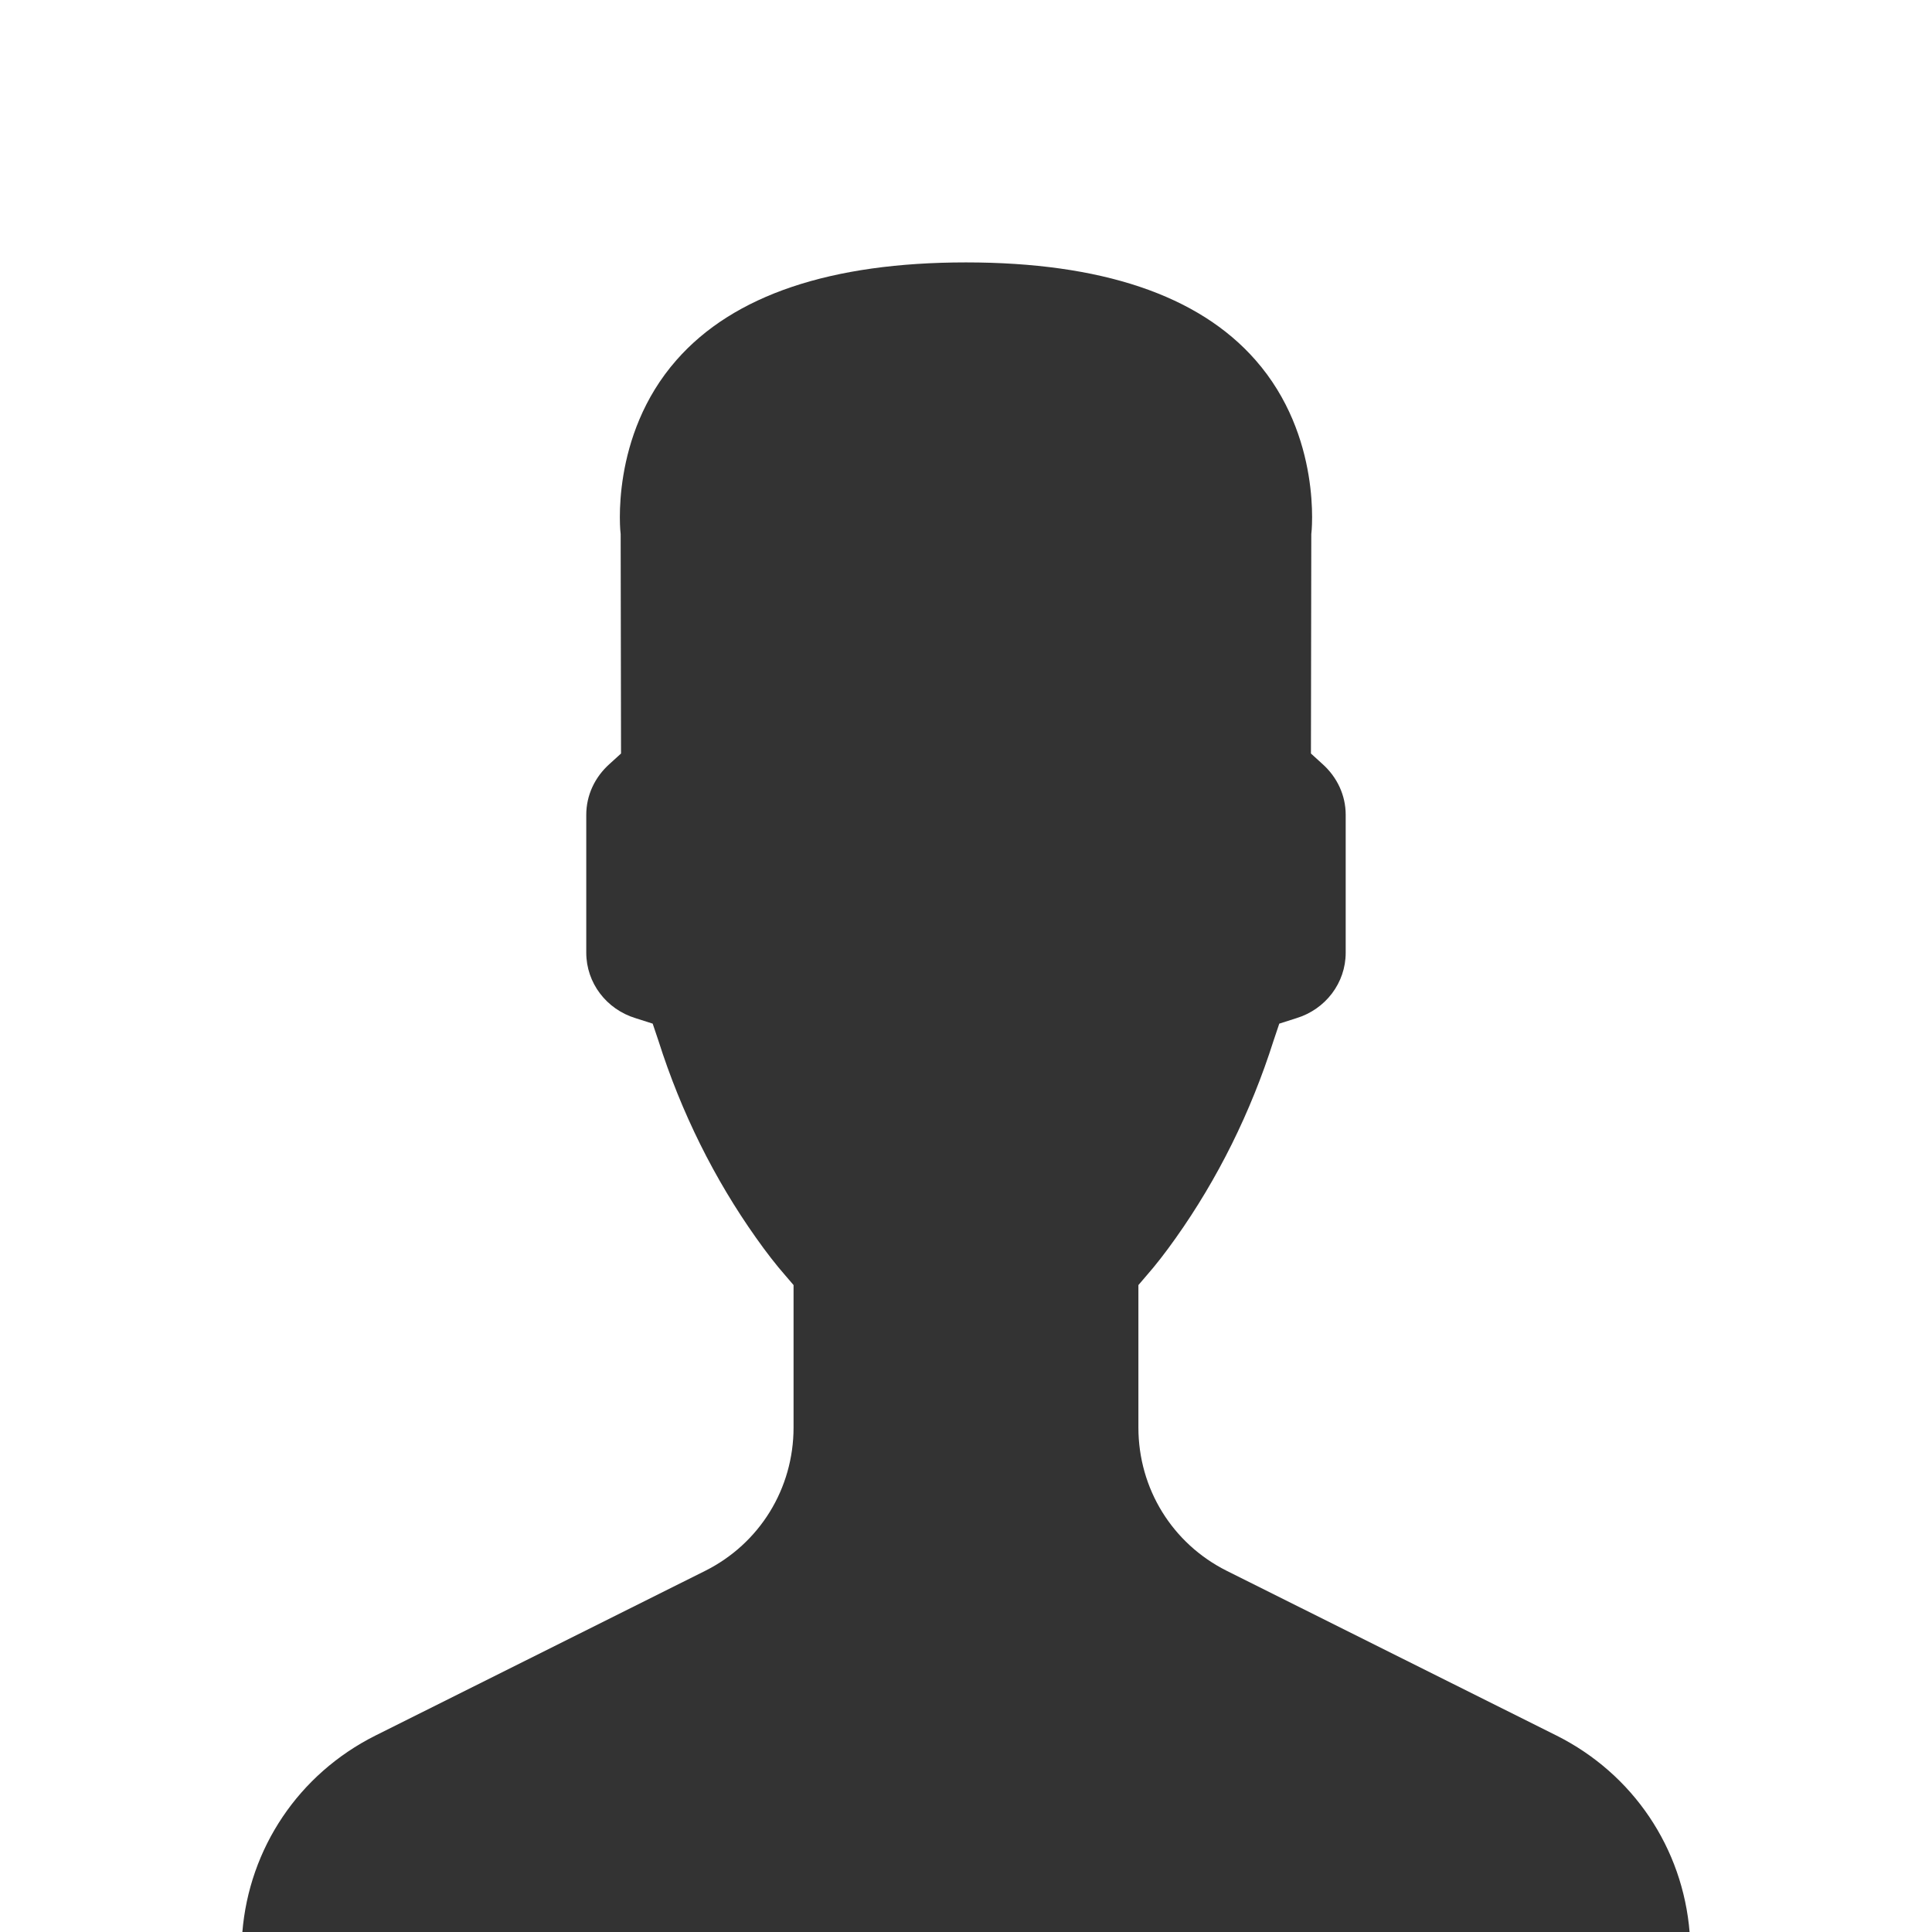
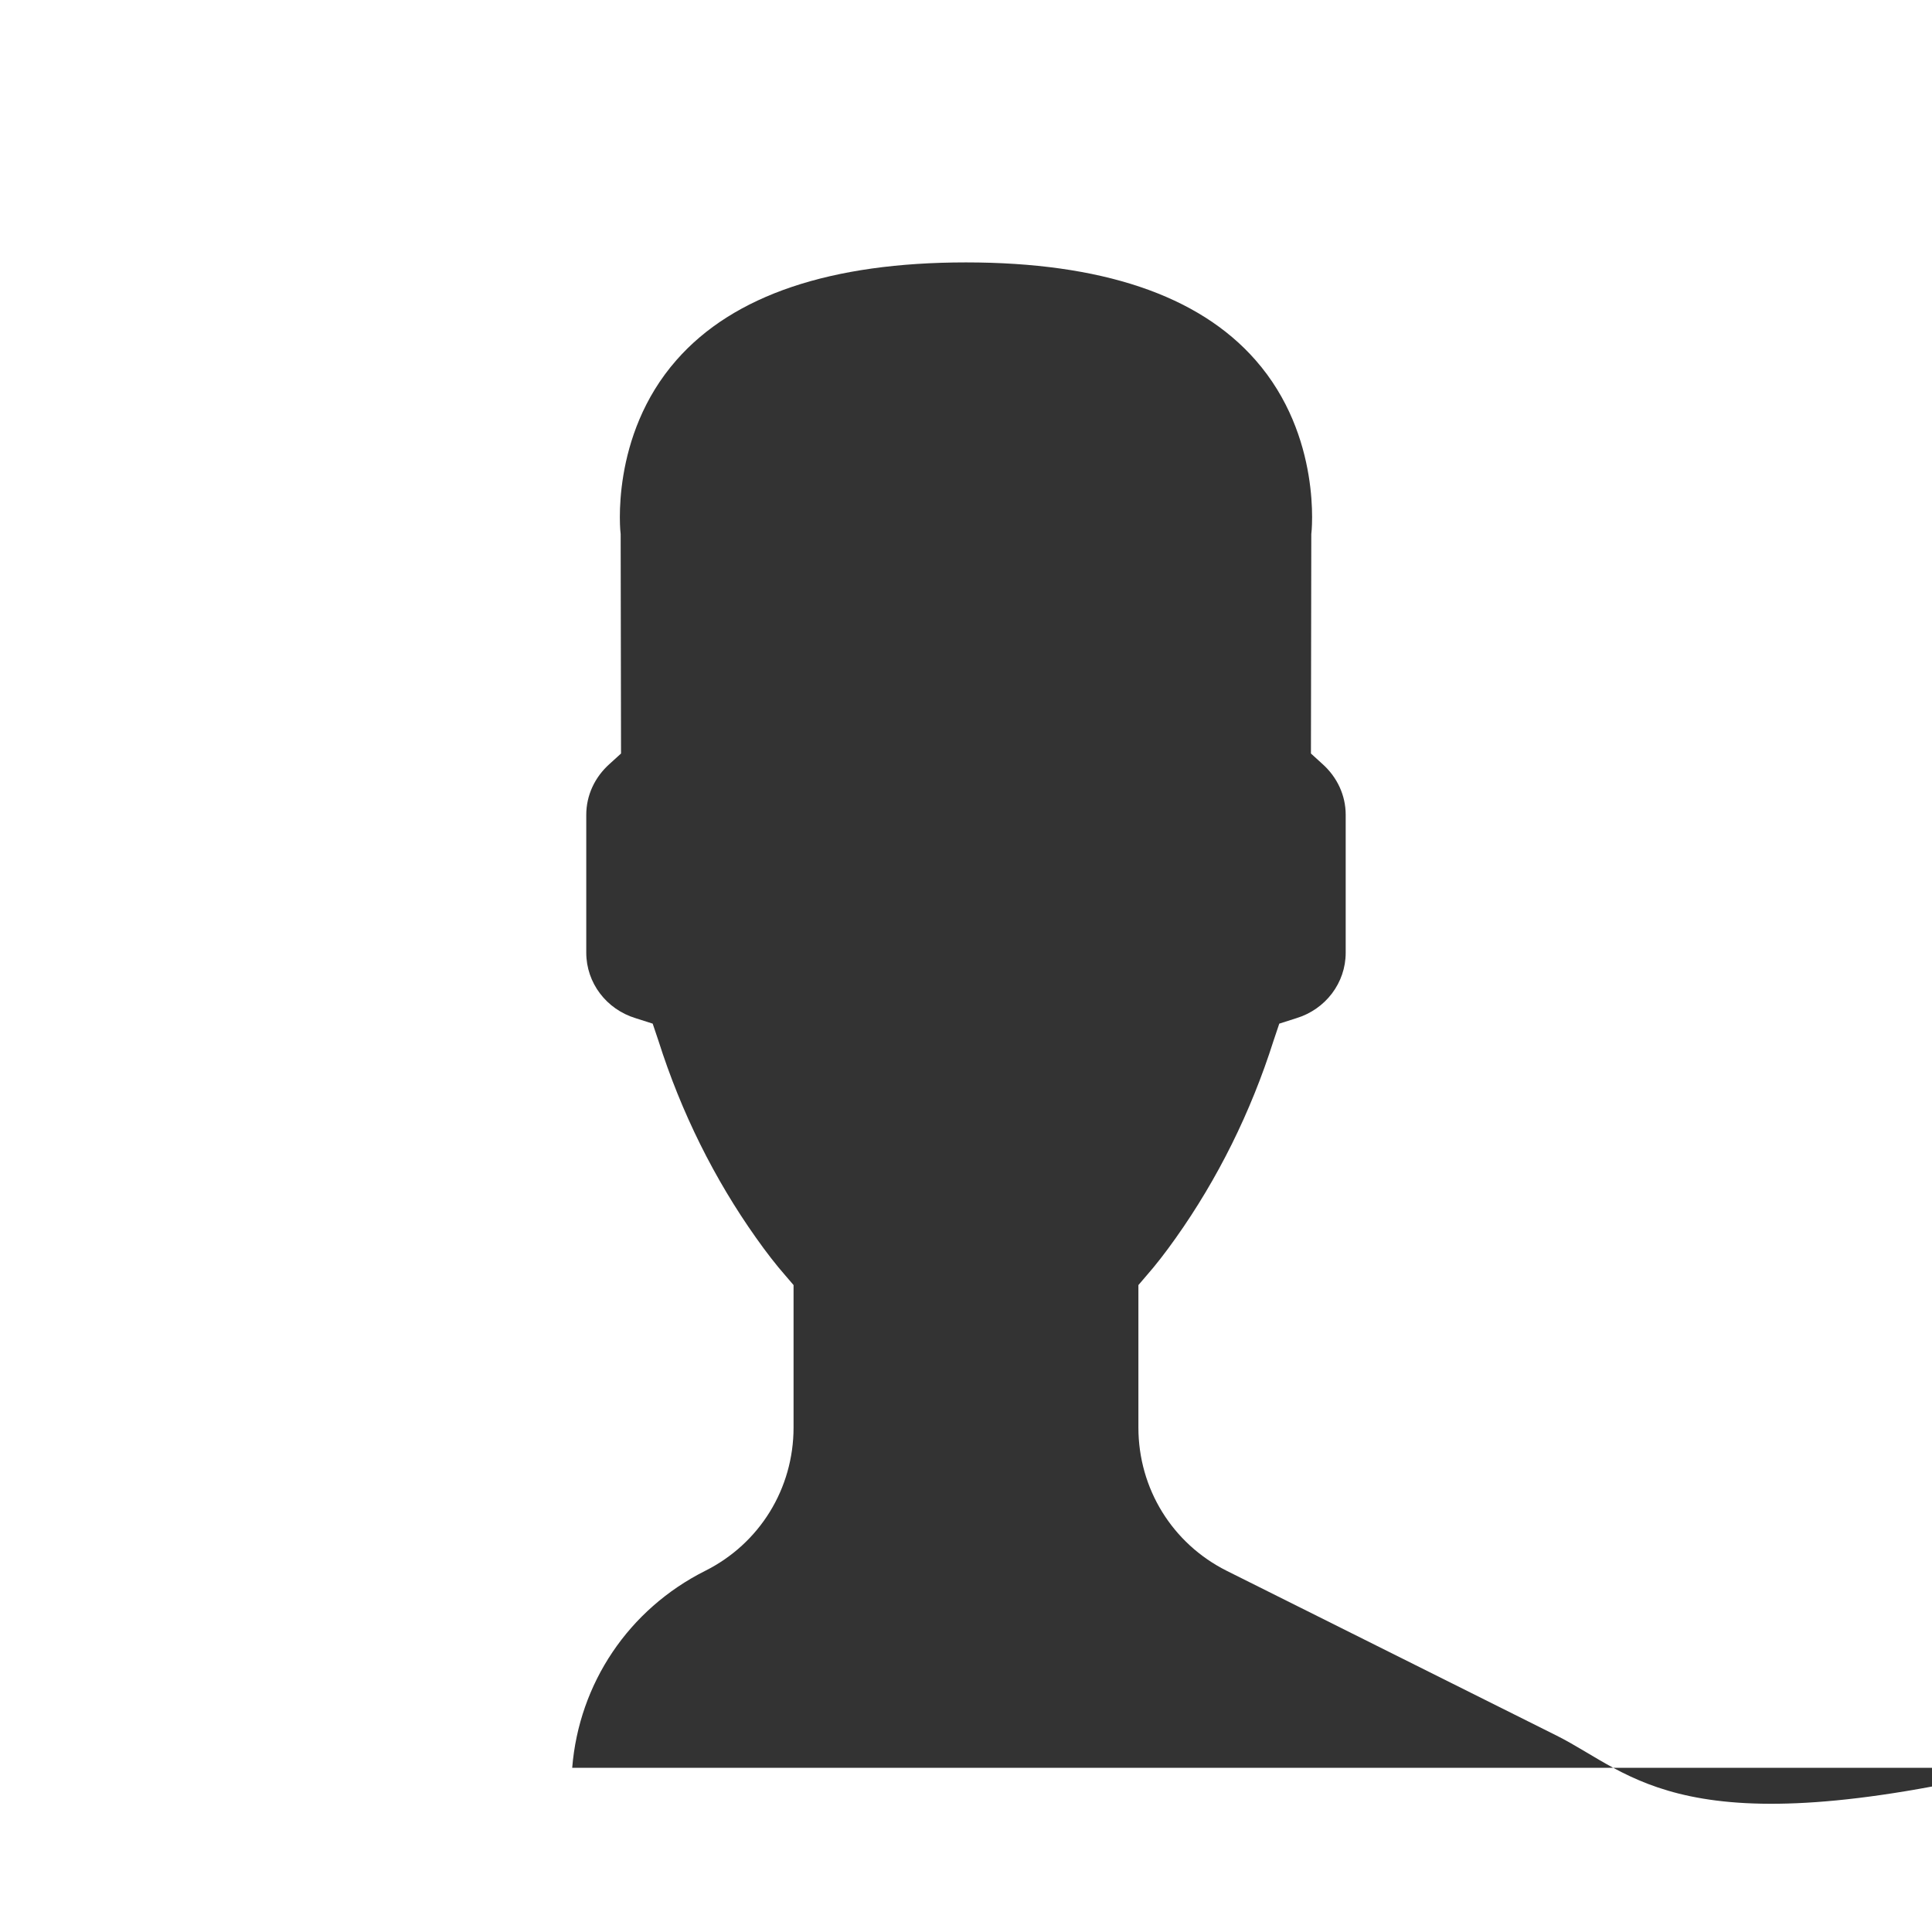
<svg xmlns="http://www.w3.org/2000/svg" version="1.1" id="Layer_1" x="0px" y="0px" width="200px" height="200px" viewBox="-87.5 -87.5 200 200" enable-background="new -87.5 -87.5 200 200" xml:space="preserve">
  <g id="Layer_2">
</g>
-   <path fill="#333333" d="M73.641,92.169L39.49,75.111c-5.635-2.824-9.143-8.506-9.143-14.838V45.531l0.869-1.016  c0.9-1.021,1.955-2.377,3.002-3.86c4.322-6.095,7.754-12.98,10.113-20.404l0.6-1.784l1.766-0.563  c3.029-0.924,5.109-3.655,5.109-6.777V-3.147c0-2.024-0.879-3.902-2.412-5.27l-1.186-1.08l0.037-22.712  c0.029-0.113,1.148-10.147-5.785-18.026c-5.906-6.729-15.994-10.098-29.948-10.101v0c-0.002,0-0.004,0-0.006,0s-0.006,0-0.008,0  s-0.006,0-0.008,0s-0.004,0-0.006,0v0c-13.953,0.003-24.041,3.373-29.948,10.101c-6.934,7.878-5.814,17.913-5.785,18.026  l0.038,22.712l-1.187,1.08c-1.533,1.368-2.412,3.245-2.412,5.27v14.273c0,3.122,2.08,5.854,5.109,6.777l1.766,0.563l0.601,1.784  c2.359,7.424,5.79,14.31,10.112,20.404c1.047,1.483,2.102,2.84,3.002,3.86l0.869,1.016v14.742c0,6.332-3.508,12.014-9.143,14.838  l-34.15,17.058c-7.937,3.984-13.066,11.66-13.772,20.393h74.9h0.027h74.901C86.707,103.829,81.578,96.153,73.641,92.169z" />
+   <path fill="#333333" d="M73.641,92.169L39.49,75.111c-5.635-2.824-9.143-8.506-9.143-14.838V45.531l0.869-1.016  c0.9-1.021,1.955-2.377,3.002-3.86c4.322-6.095,7.754-12.98,10.113-20.404l0.6-1.784l1.766-0.563  c3.029-0.924,5.109-3.655,5.109-6.777V-3.147c0-2.024-0.879-3.902-2.412-5.27l-1.186-1.08l0.037-22.712  c0.029-0.113,1.148-10.147-5.785-18.026c-5.906-6.729-15.994-10.098-29.948-10.101v0c-0.002,0-0.004,0-0.006,0s-0.006,0-0.008,0  s-0.006,0-0.008,0s-0.004,0-0.006,0v0c-13.953,0.003-24.041,3.373-29.948,10.101c-6.934,7.878-5.814,17.913-5.785,18.026  l0.038,22.712l-1.187,1.08c-1.533,1.368-2.412,3.245-2.412,5.27v14.273c0,3.122,2.08,5.854,5.109,6.777l1.766,0.563l0.601,1.784  c2.359,7.424,5.79,14.31,10.112,20.404c1.047,1.483,2.102,2.84,3.002,3.86l0.869,1.016v14.742c0,6.332-3.508,12.014-9.143,14.838  c-7.937,3.984-13.066,11.66-13.772,20.393h74.9h0.027h74.901C86.707,103.829,81.578,96.153,73.641,92.169z" />
</svg>